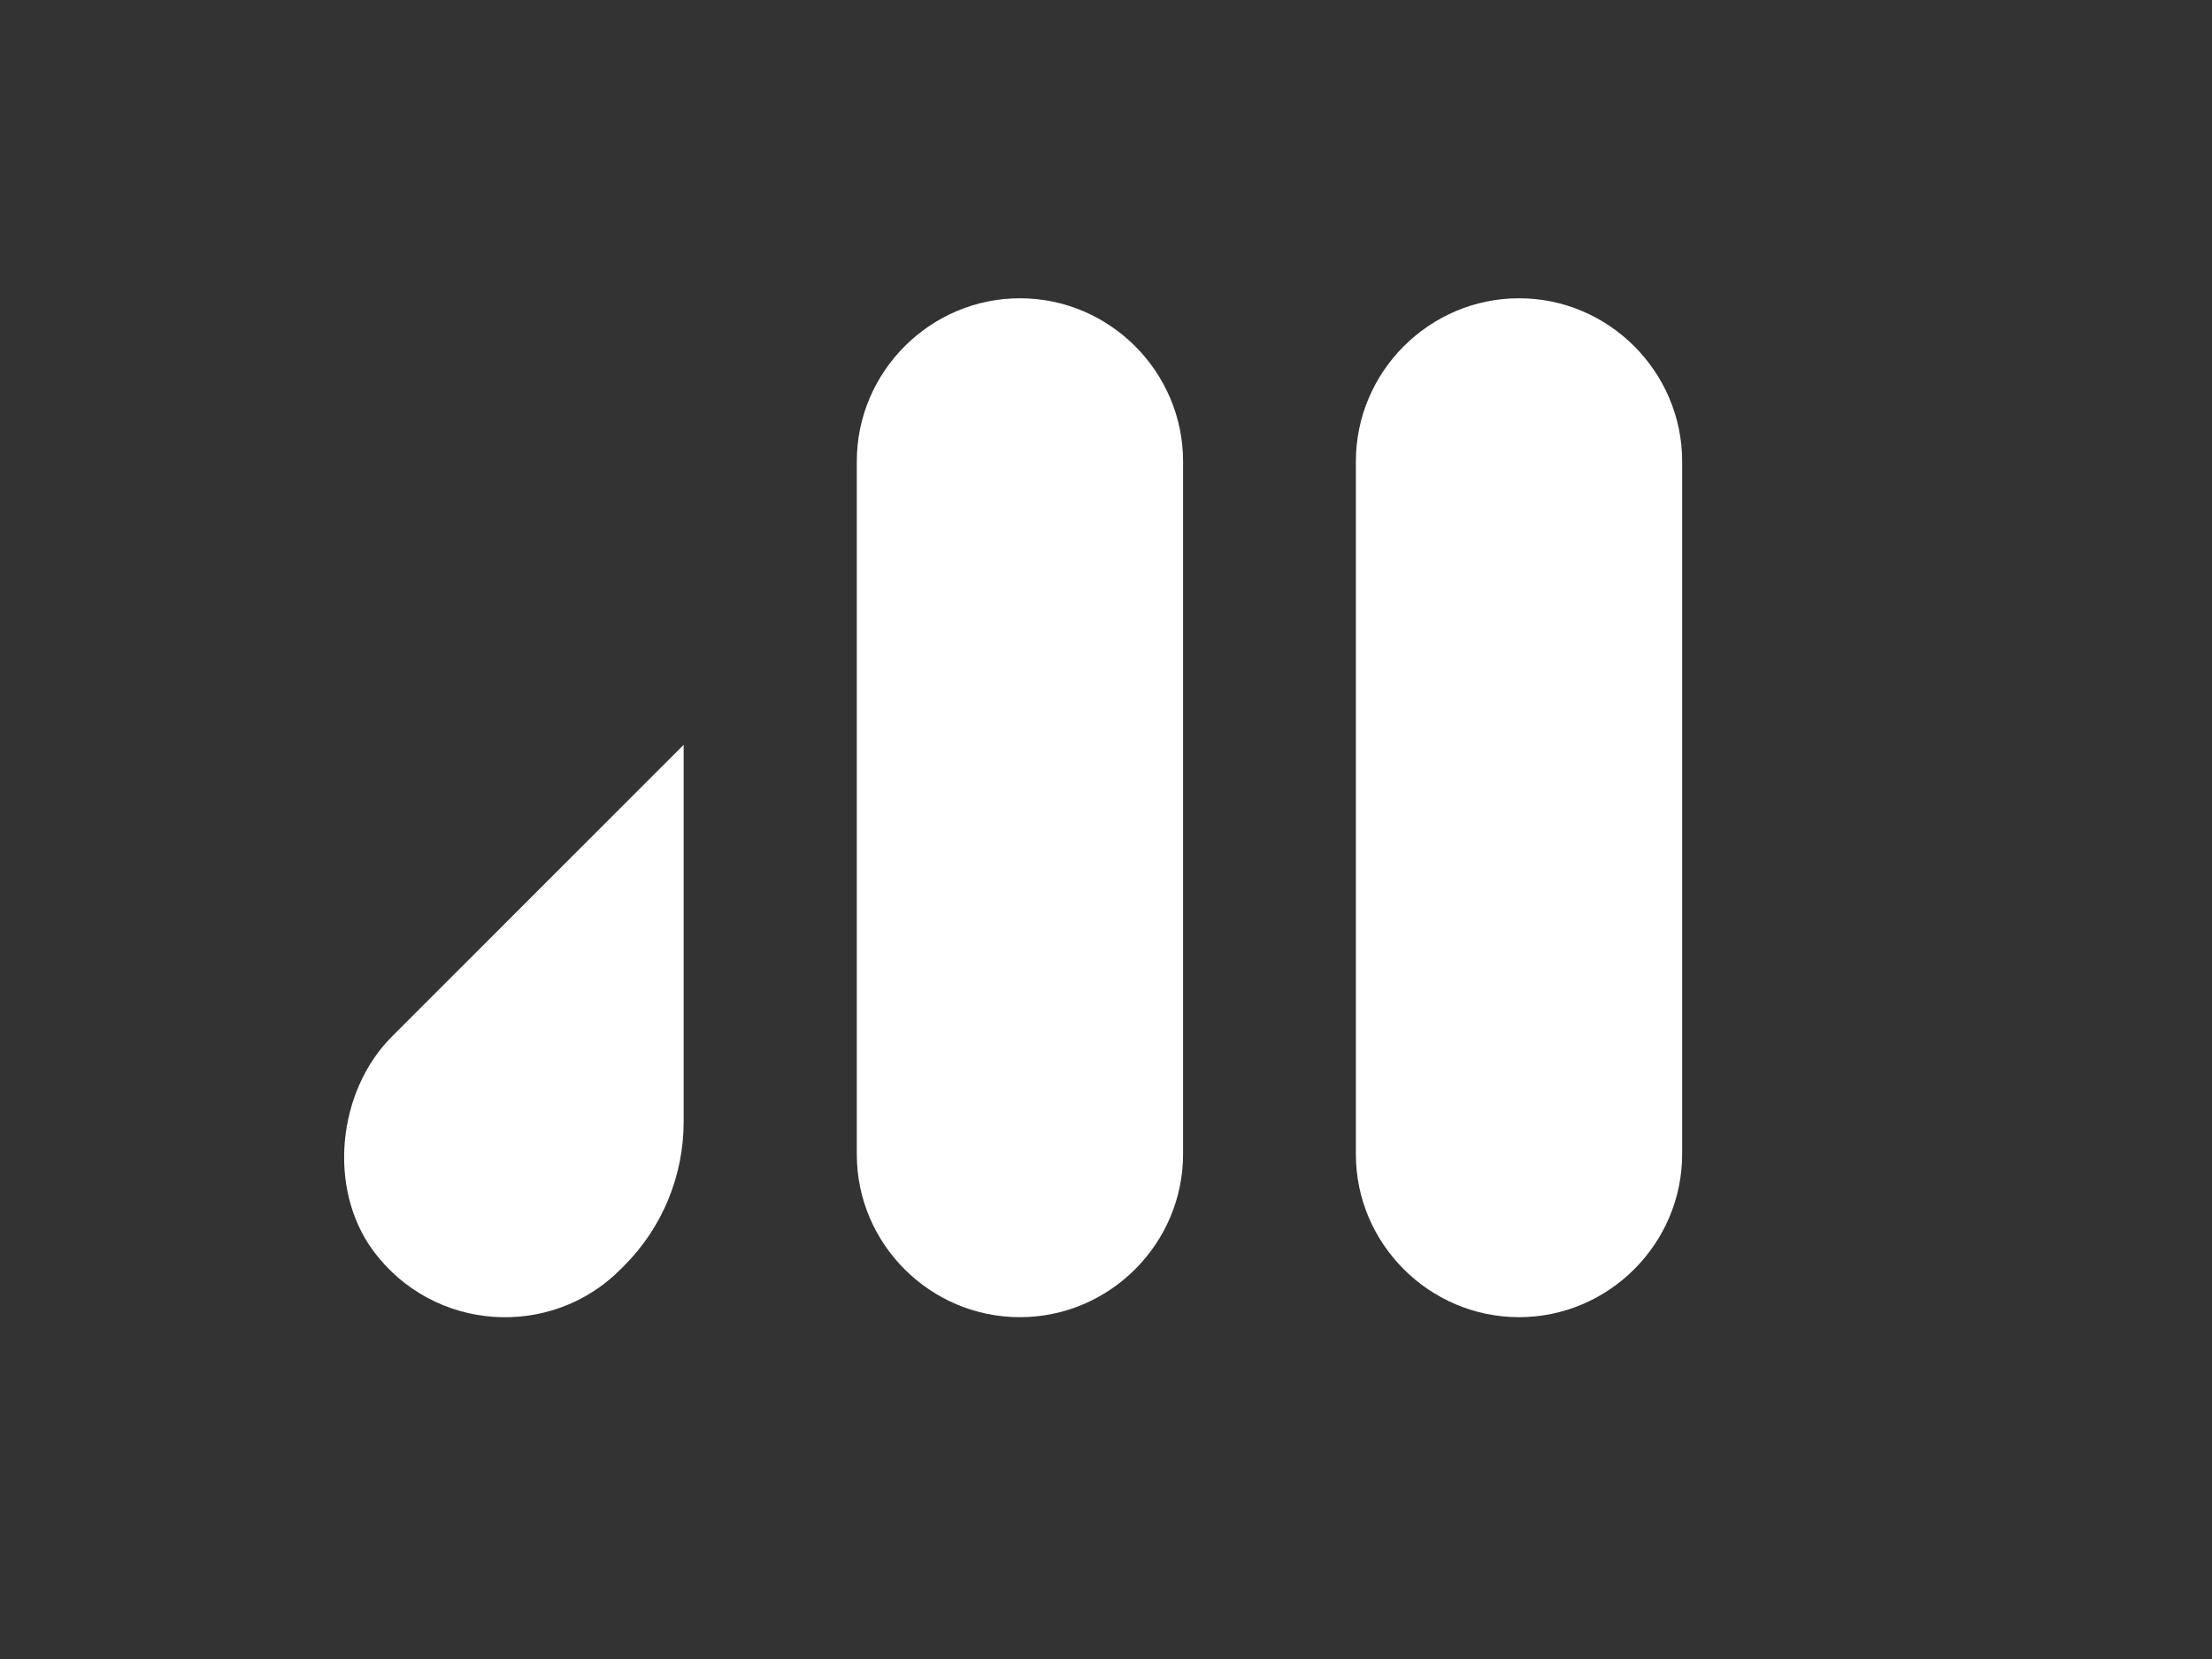
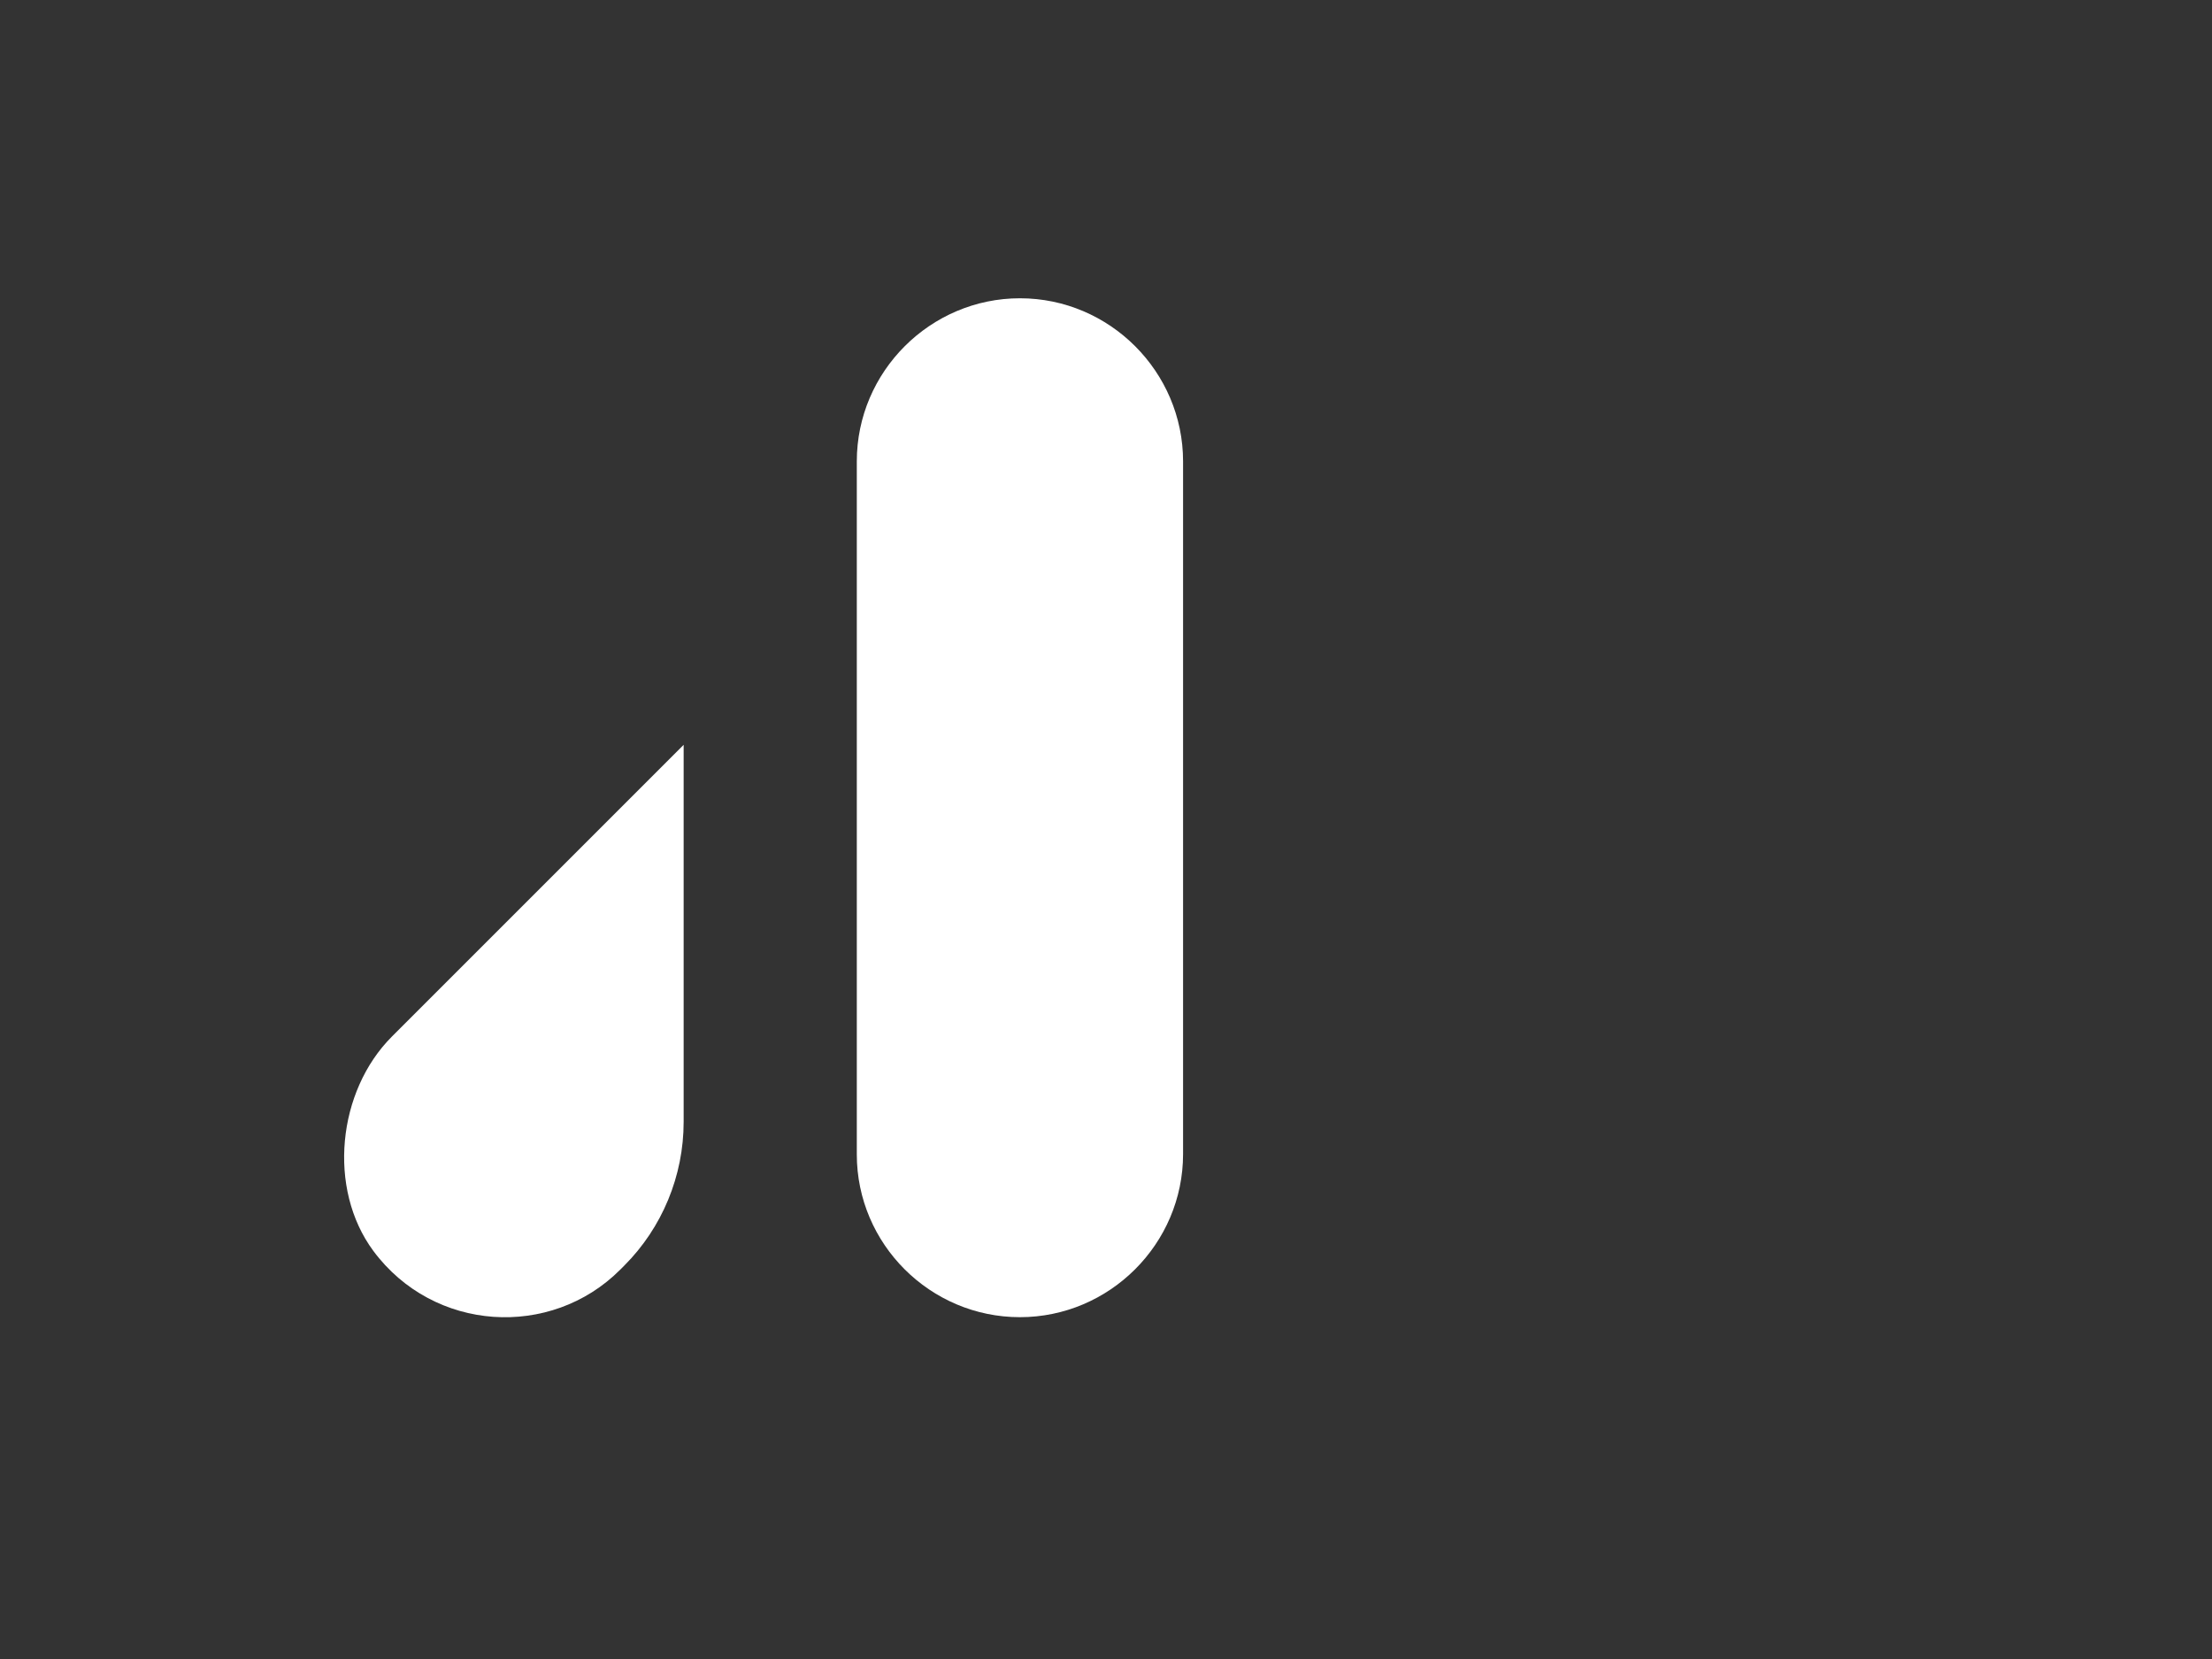
<svg xmlns="http://www.w3.org/2000/svg" version="1.1" id="Vrstva_1" x="0px" y="0px" viewBox="0 0 640 480" style="enable-background:new 0 0 640 480;" xml:space="preserve">
  <rect x="0" y="0" width="640" height="480" fill="#333333" stroke="none" />
  <style type="text/css">
	.st0{fill:#FFFFFF;}
</style>
-   <path id="XMLID_3_" class="st0" d="M439.5,381.1L439.5,381.1c25.9,0,47.2-21.2,47.2-47.2V133.5c0-25.9-21.2-47.2-47.2-47.2h0  c-25.9,0-47.2,21.2-47.2,47.2v200.5C392.3,359.9,413.6,381.1,439.5,381.1z" />
  <path id="XMLID_2_" class="st0" d="M295.1,381.1L295.1,381.1c25.9,0,47.2-21.2,47.2-47.2V133.5c0-25.9-21.2-47.2-47.2-47.2h0  c-25.9,0-47.2,21.2-47.2,47.2v200.5C247.9,359.9,269.1,381.1,295.1,381.1z" />
  <path id="XMLID_1_" class="st0" d="M197.8,215.5l-84.4,84.4c-15.8,15.8-18.7,44-5.4,62c17.5,23.6,51.4,25.5,71.4,5.5l1.2-1.2  c11-11,17.2-26,17.2-41.6V215.5z" />
</svg>